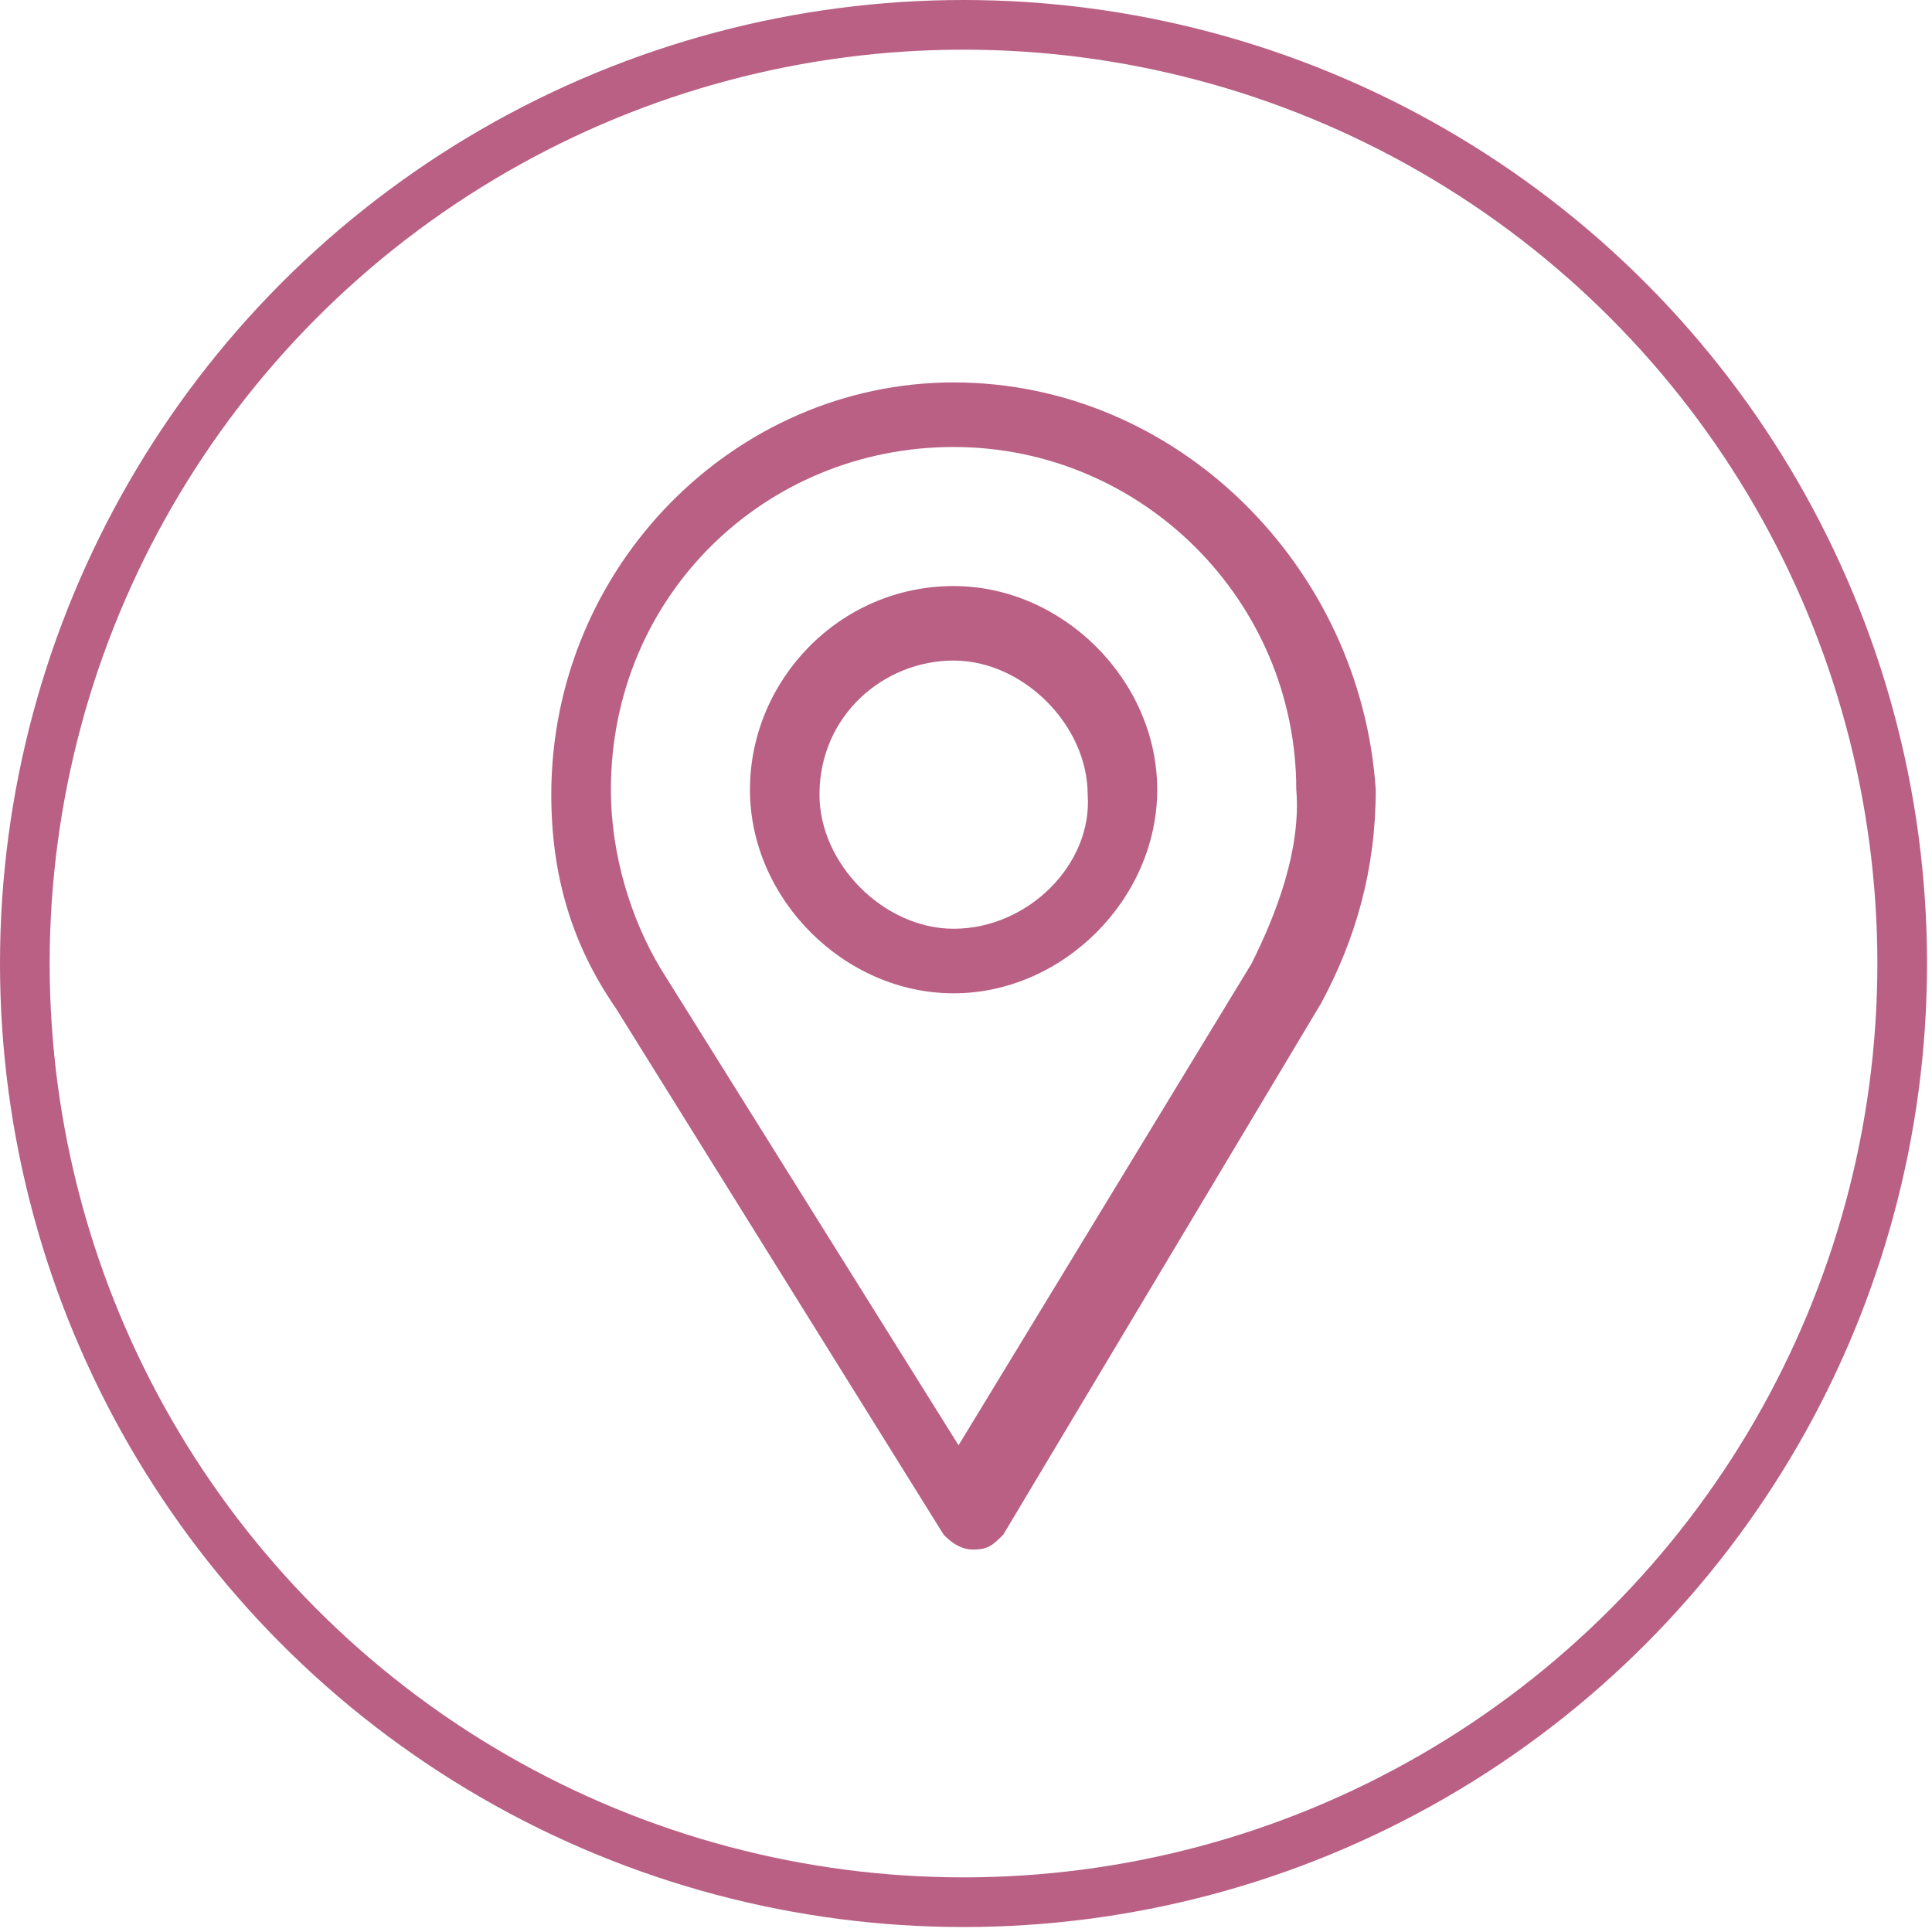
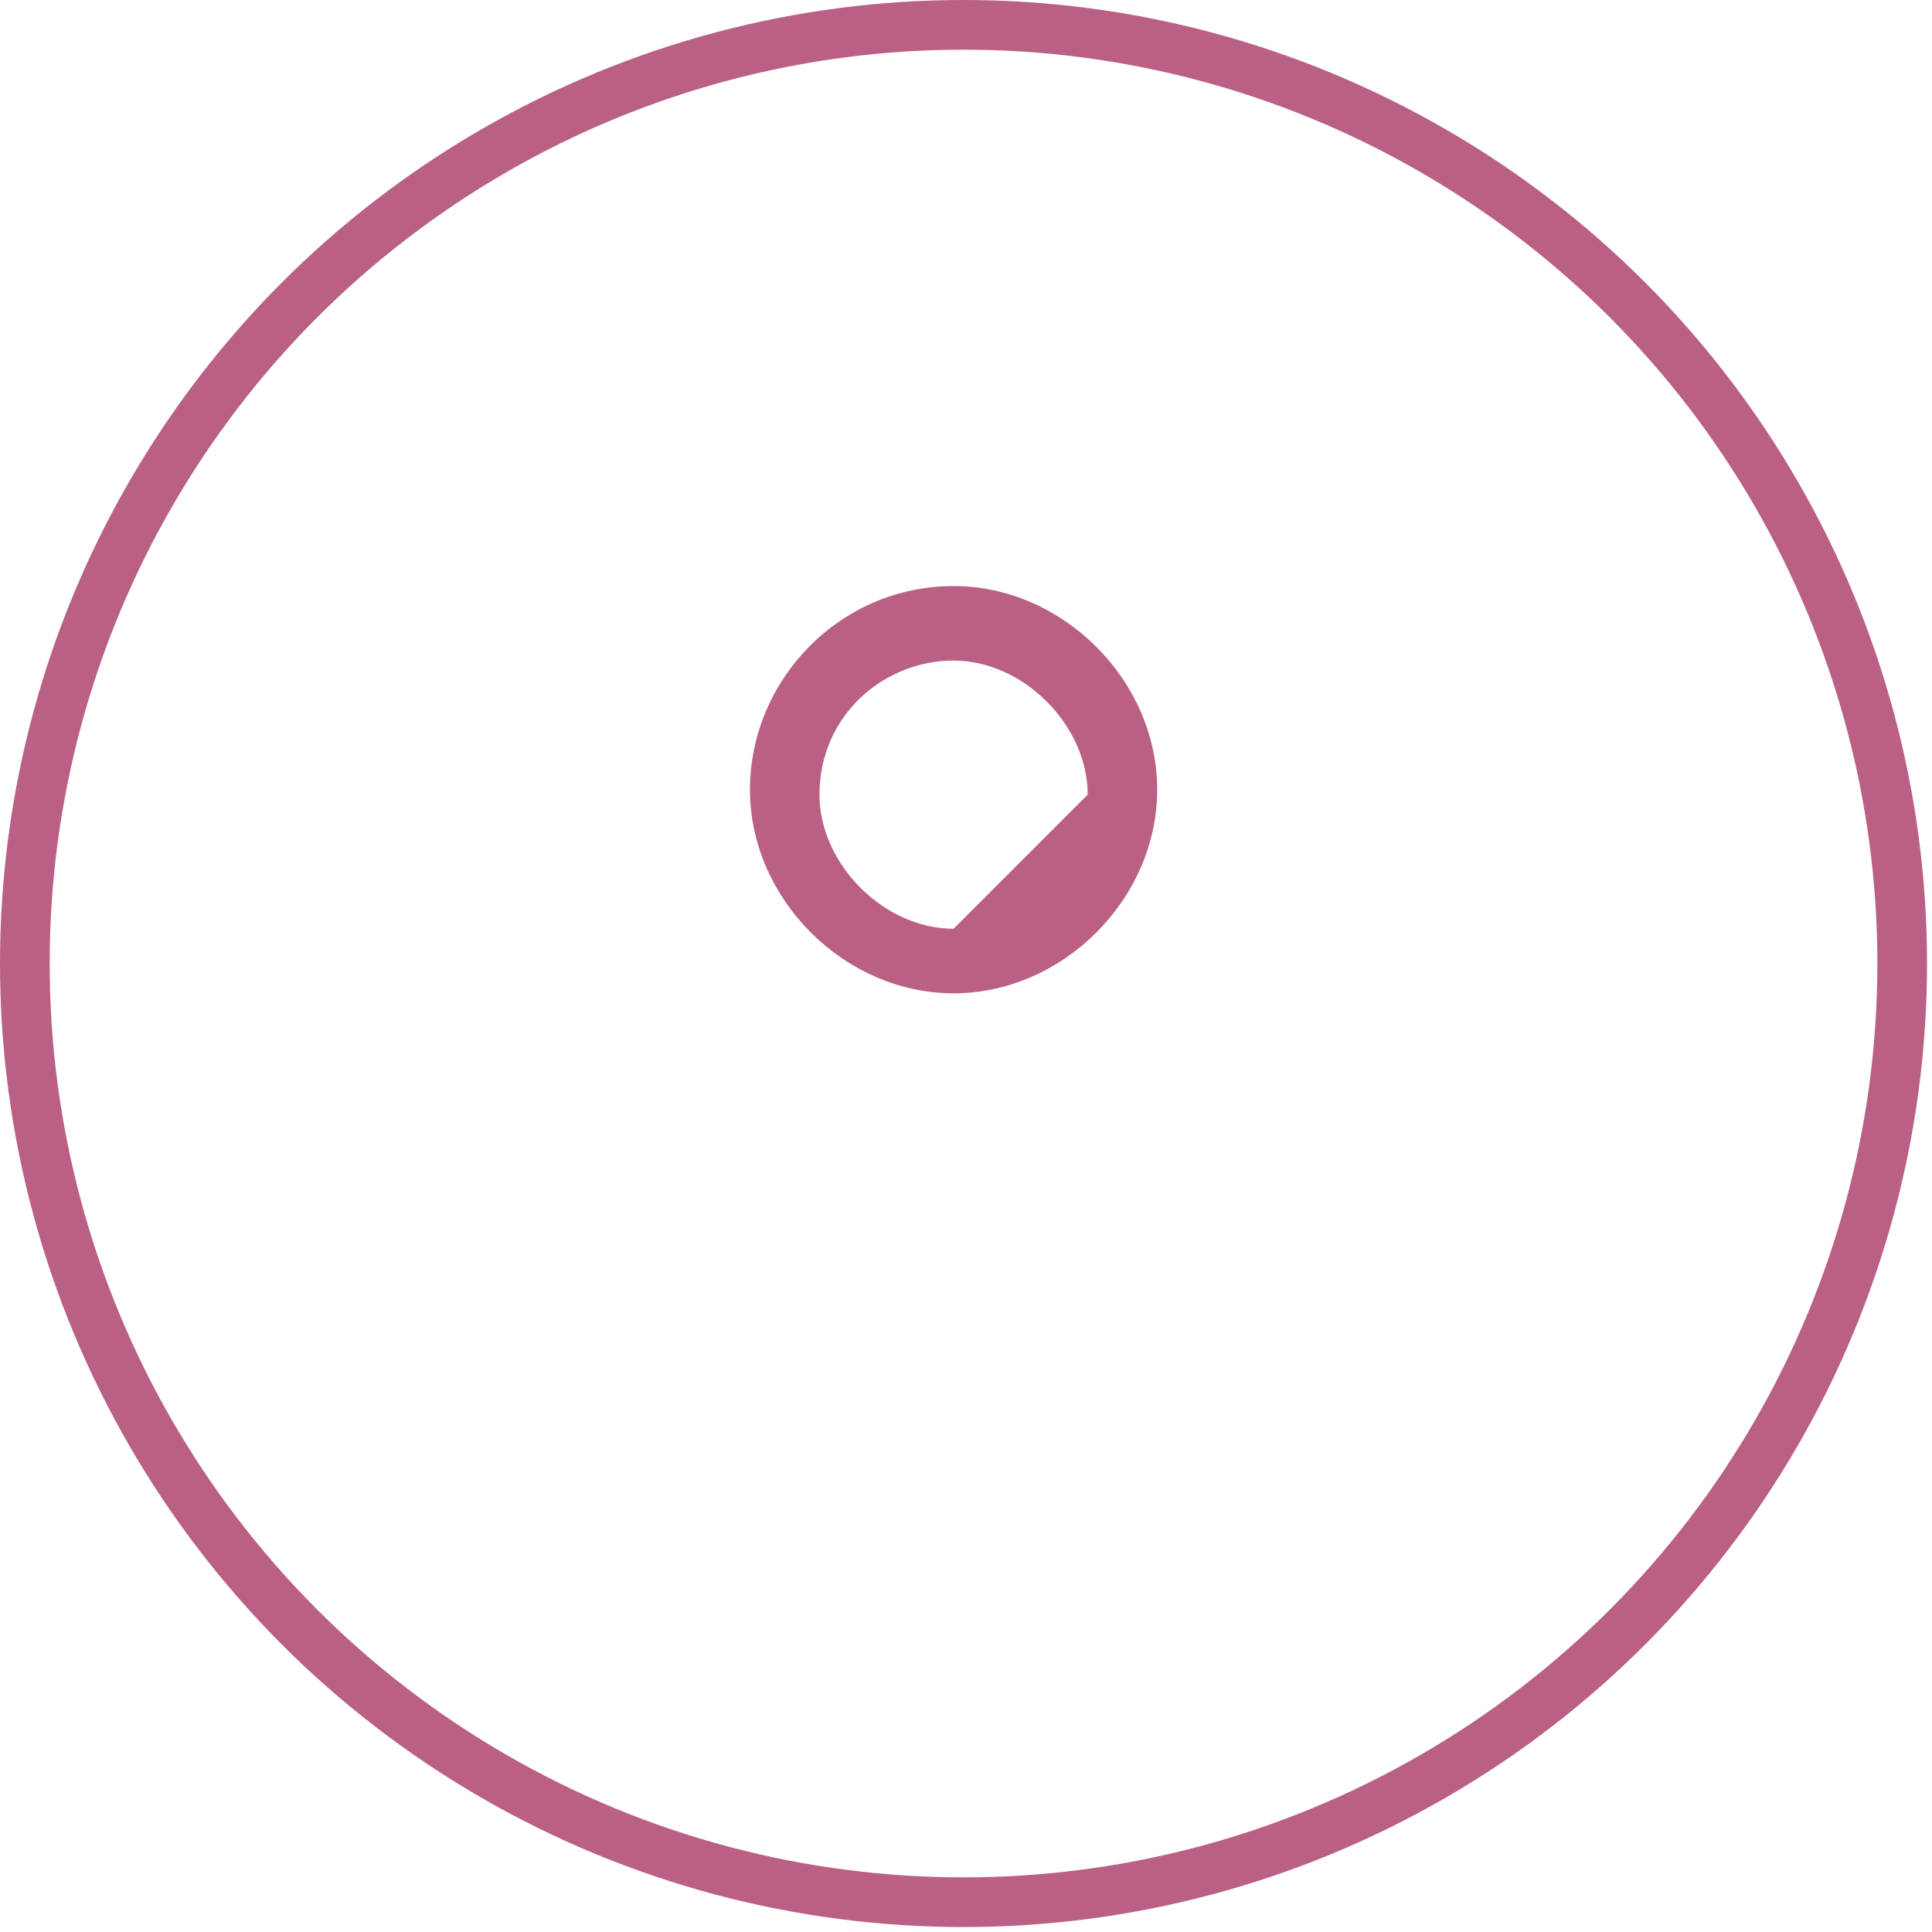
<svg xmlns="http://www.w3.org/2000/svg" version="1.1" id="Capa_1" x="0px" y="0px" viewBox="0 0 38.9 38.9" style="enable-background:new 0 0 38.9 38.9;" xml:space="preserve">
  <style type="text/css">
	.st0{fill:none;stroke:#B96084;stroke-miterlimit:10;}
	.st1{fill:#B96084;}
</style>
  <circle class="st0" cx="19.4" cy="19.4" r="18.9" />
  <g>
    <g>
      <g>
-         <path class="st1" d="M19.2,7.7c-4.4,0-8.1,3.7-8.1,8.3c0,1.6,0.4,3,1.3,4.3L19,30.9c0.1,0.1,0.3,0.3,0.6,0.3l0,0     c0.3,0,0.4-0.1,0.6-0.3l6.4-10.7c0.7-1.3,1.1-2.7,1.1-4.3C27.4,11.4,23.7,7.7,19.2,7.7z M25.2,19.4l-5.9,9.7l-6-9.6     c-0.6-1-1-2.3-1-3.6c0-3.9,3.1-6.9,6.9-6.9s6.9,3.1,6.9,6.9C26.2,17.1,25.7,18.4,25.2,19.4z" />
-       </g>
+         </g>
    </g>
    <g>
      <g>
-         <path class="st1" d="M19.2,11.8c-2.3,0-4.1,1.9-4.1,4.1S17,20,19.2,20s4.1-1.9,4.1-4.1S21.4,11.8,19.2,11.8z M19.2,18.7     c-1.4,0-2.7-1.3-2.7-2.7c0-1.6,1.3-2.7,2.7-2.7s2.7,1.3,2.7,2.7C22,17.4,20.7,18.7,19.2,18.7z" />
+         <path class="st1" d="M19.2,11.8c-2.3,0-4.1,1.9-4.1,4.1S17,20,19.2,20s4.1-1.9,4.1-4.1S21.4,11.8,19.2,11.8z M19.2,18.7     c-1.4,0-2.7-1.3-2.7-2.7c0-1.6,1.3-2.7,2.7-2.7s2.7,1.3,2.7,2.7z" />
      </g>
    </g>
  </g>
</svg>